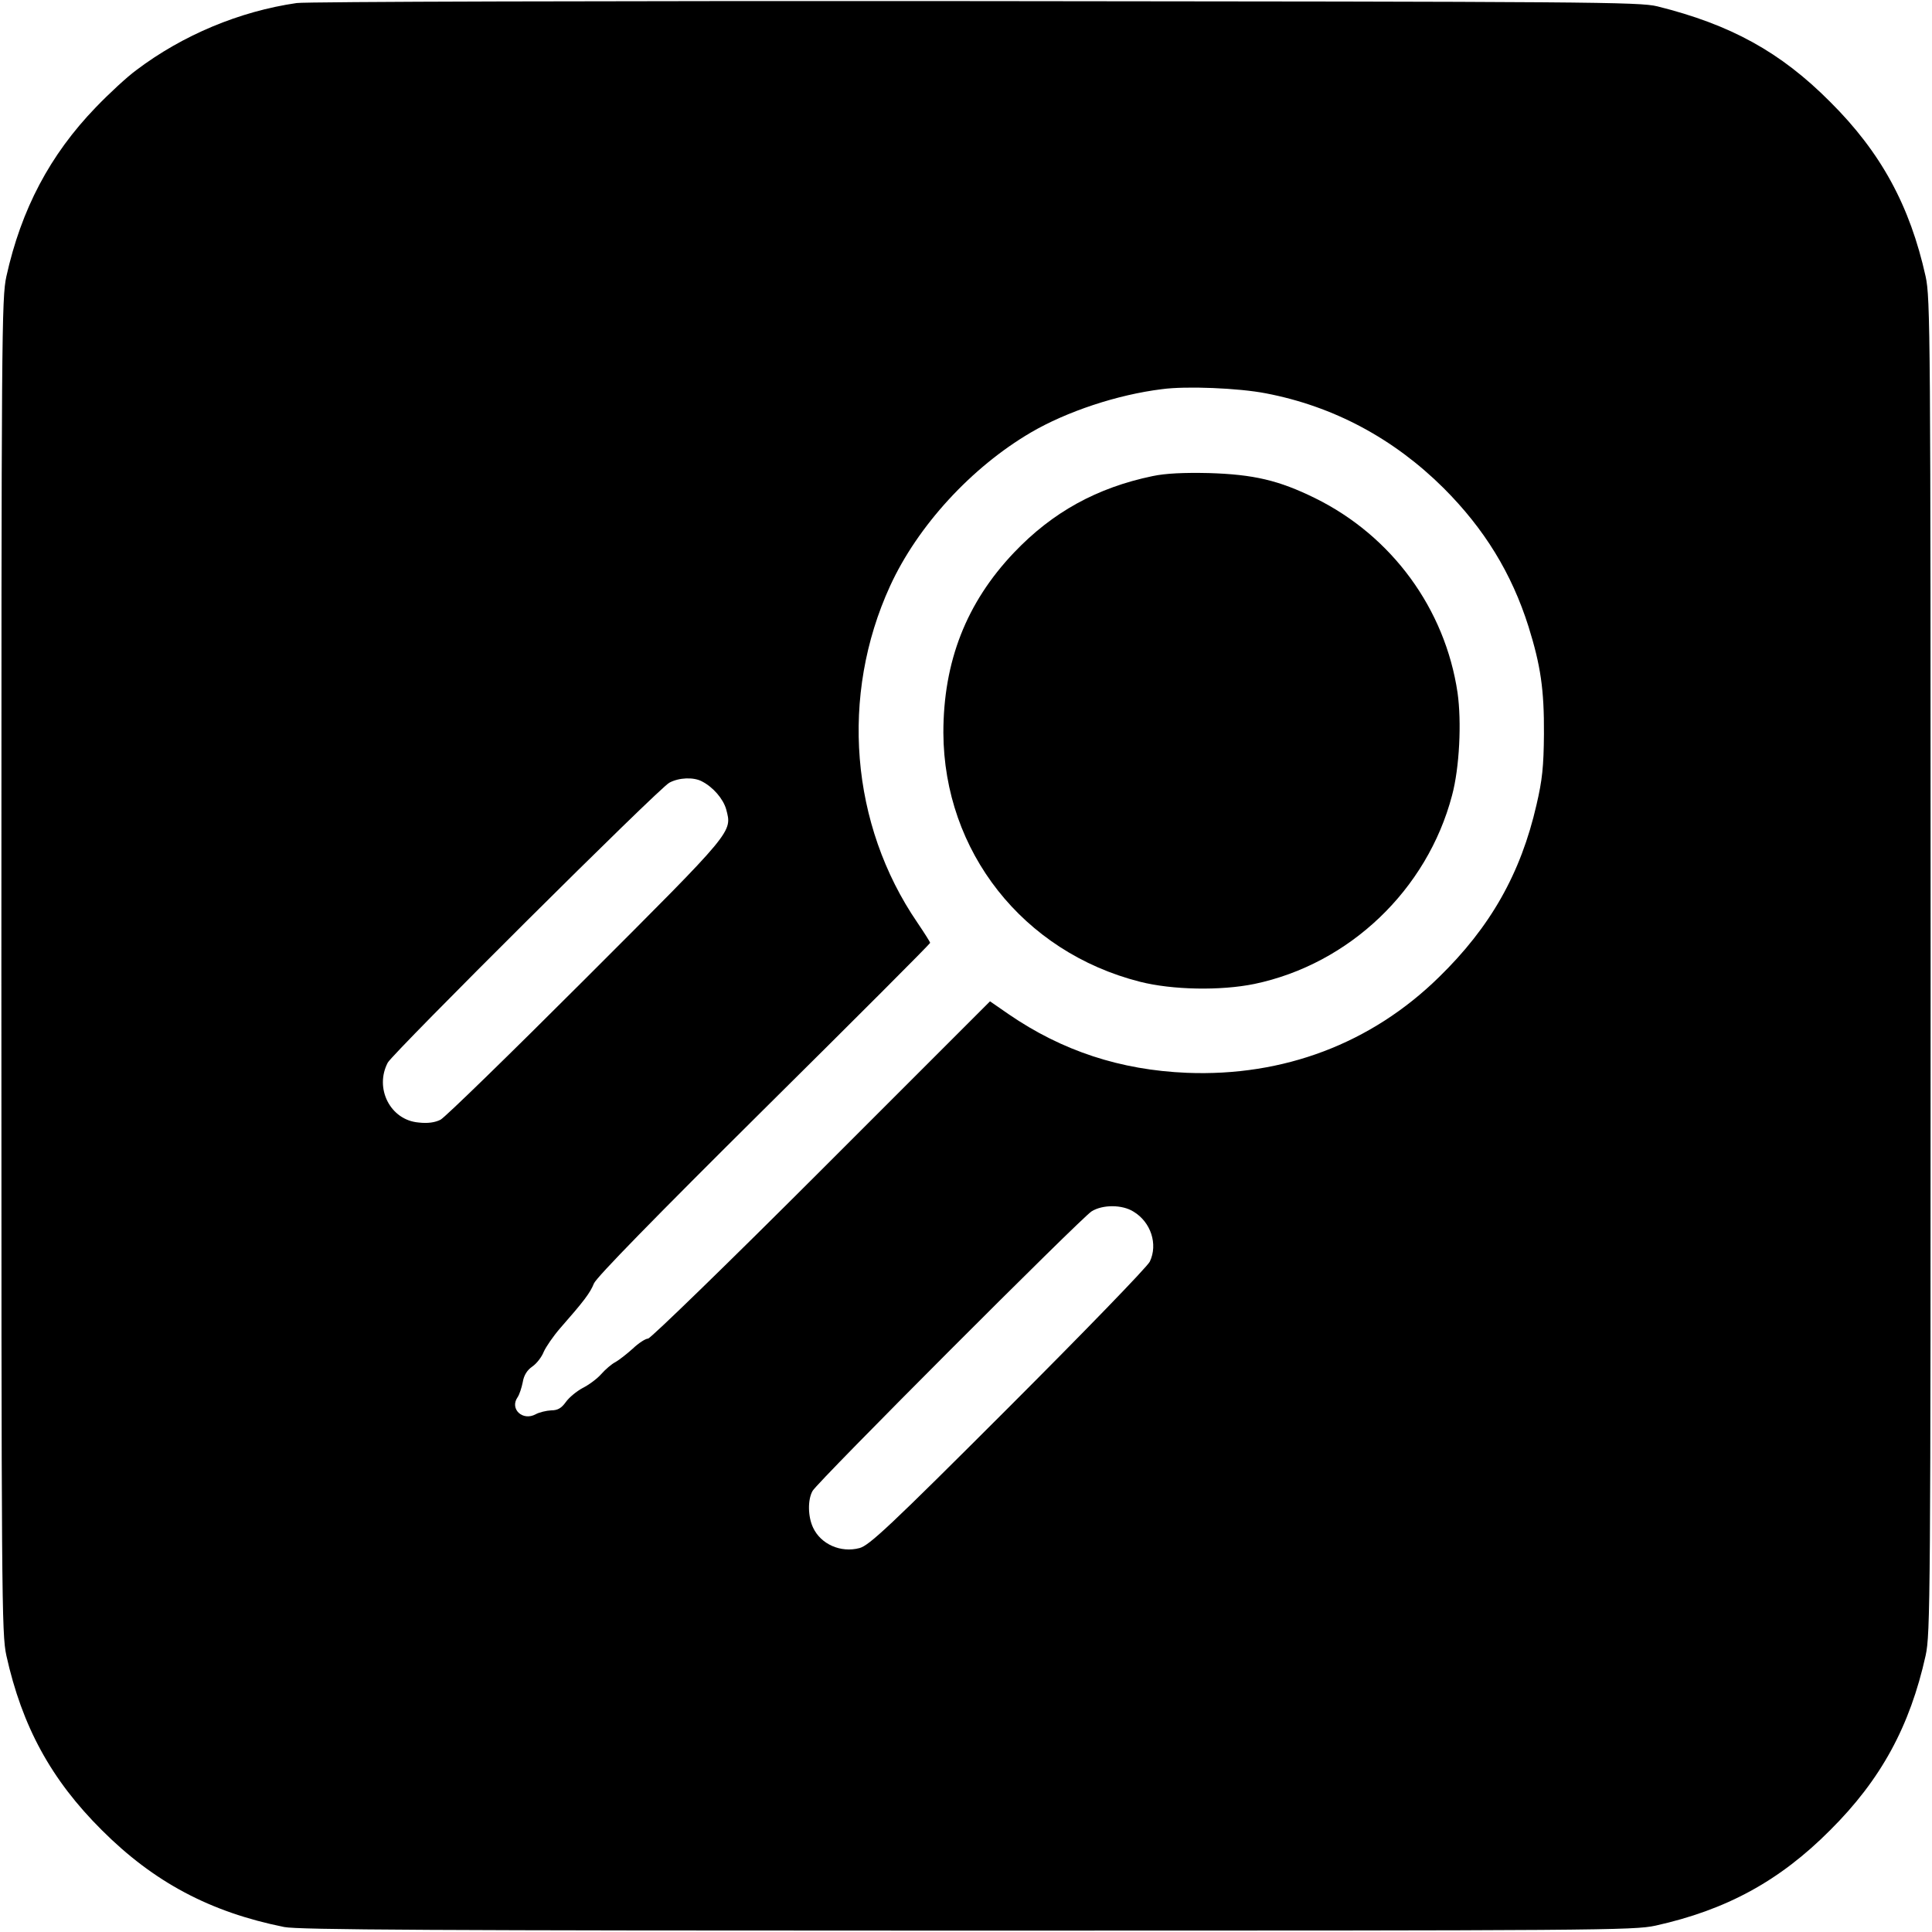
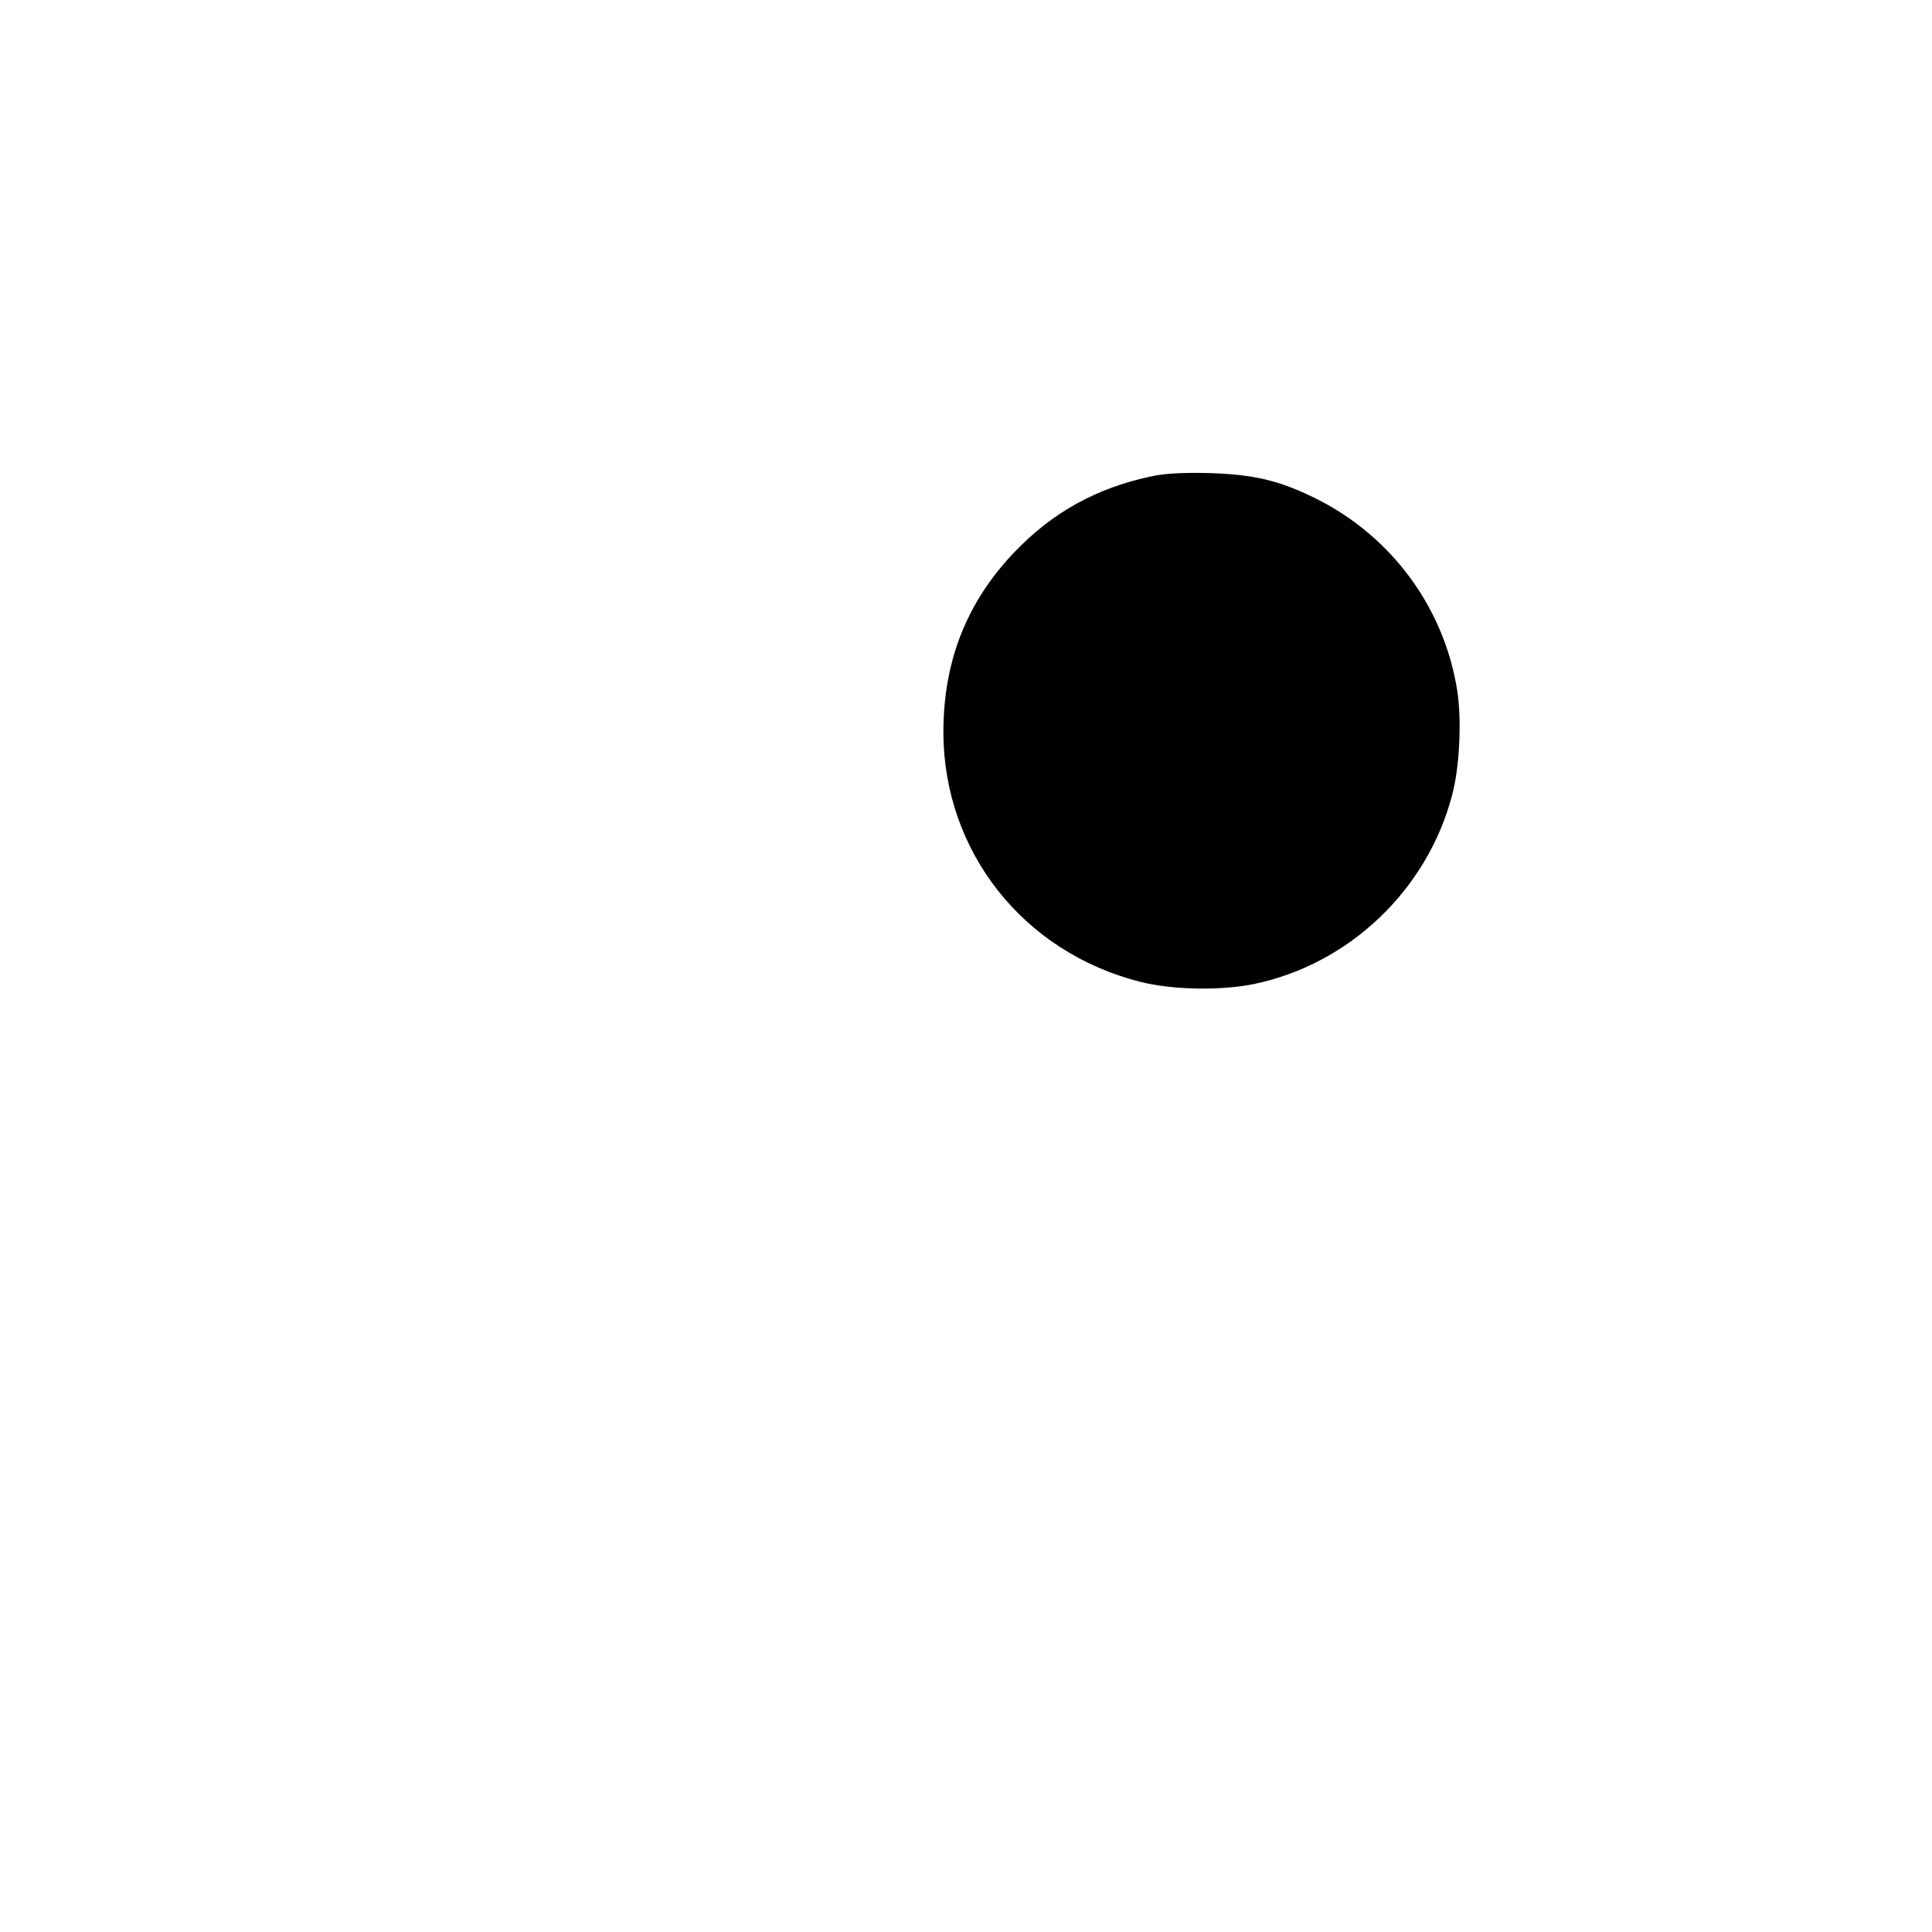
<svg xmlns="http://www.w3.org/2000/svg" version="1.0" width="700pt" height="700pt" viewBox="0 0 700 700" preserveAspectRatio="xMidYMid meet">
  <g transform="translate(0,700) scale(0.1,-0.1)" fill="#000000" stroke="none">
-     <path d="M1075 6989 c-207 -30 -413 -116 -581 -243 -33 -24 -99 -85 -147 -135 -166 -172 -270 -369 -324 -613 -17 -79 -18 -197 -18 -2498 0 -2301 1 -2419 18 -2498 57 -257 162 -450 346 -633 188 -188 392 -297 661 -351 52 -10 529 -13 2475 -13 2296 0 2414 1 2493 18 257 57 450 162 633 346 184 183 289 376 346 633 17 79 18 197 18 2498 0 2301 -1 2419 -18 2498 -57 257 -162 450 -346 633 -180 181 -361 280 -626 346 -65 16 -235 17 -2470 19 -1340 1 -2426 -2 -2460 -7z m3511 -1414 c246 -47 464 -164 645 -344 147 -147 246 -308 307 -501 44 -141 57 -228 56 -390 -1 -118 -6 -166 -27 -256 -57 -249 -167 -443 -354 -625 -245 -240 -563 -360 -913 -346 -240 10 -451 79 -645 212 l-68 47 -611 -611 c-336 -336 -619 -611 -628 -611 -9 0 -34 -16 -55 -36 -21 -19 -49 -41 -63 -49 -14 -7 -37 -27 -52 -44 -15 -17 -45 -39 -67 -50 -22 -12 -49 -34 -61 -51 -16 -22 -29 -30 -53 -30 -18 -1 -43 -7 -56 -14 -47 -26 -95 19 -66 61 7 10 15 35 19 55 4 25 16 44 35 57 16 11 34 35 41 53 8 18 34 56 59 85 86 98 109 128 123 163 10 23 220 238 616 631 331 328 602 599 602 603 0 3 -21 36 -46 73 -243 355 -281 823 -99 1220 100 218 295 430 510 556 130 76 313 137 475 157 88 12 278 4 376 -15z m-2043 -1406 c41 -21 77 -63 88 -101 22 -84 31 -73 -509 -613 -273 -273 -510 -504 -526 -512 -20 -10 -46 -14 -80 -10 -102 9 -160 124 -111 217 20 36 984 996 1020 1014 35 19 88 21 118 5z m1564 -1559 c63 -38 89 -118 59 -181 -9 -19 -239 -256 -514 -531 -429 -429 -503 -498 -538 -507 -68 -18 -140 14 -168 74 -19 40 -20 101 -2 133 17 32 974 990 1011 1013 40 25 111 25 152 -1z" />
    <path d="M4176 5275 c-202 -42 -363 -131 -502 -277 -173 -182 -256 -395 -256 -653 2 -430 288 -794 712 -902 118 -30 293 -33 415 -8 344 72 626 341 716 683 27 100 35 266 20 372 -45 304 -238 568 -516 705 -132 65 -223 86 -385 91 -91 2 -157 -1 -204 -11z" />
  </g>
</svg>